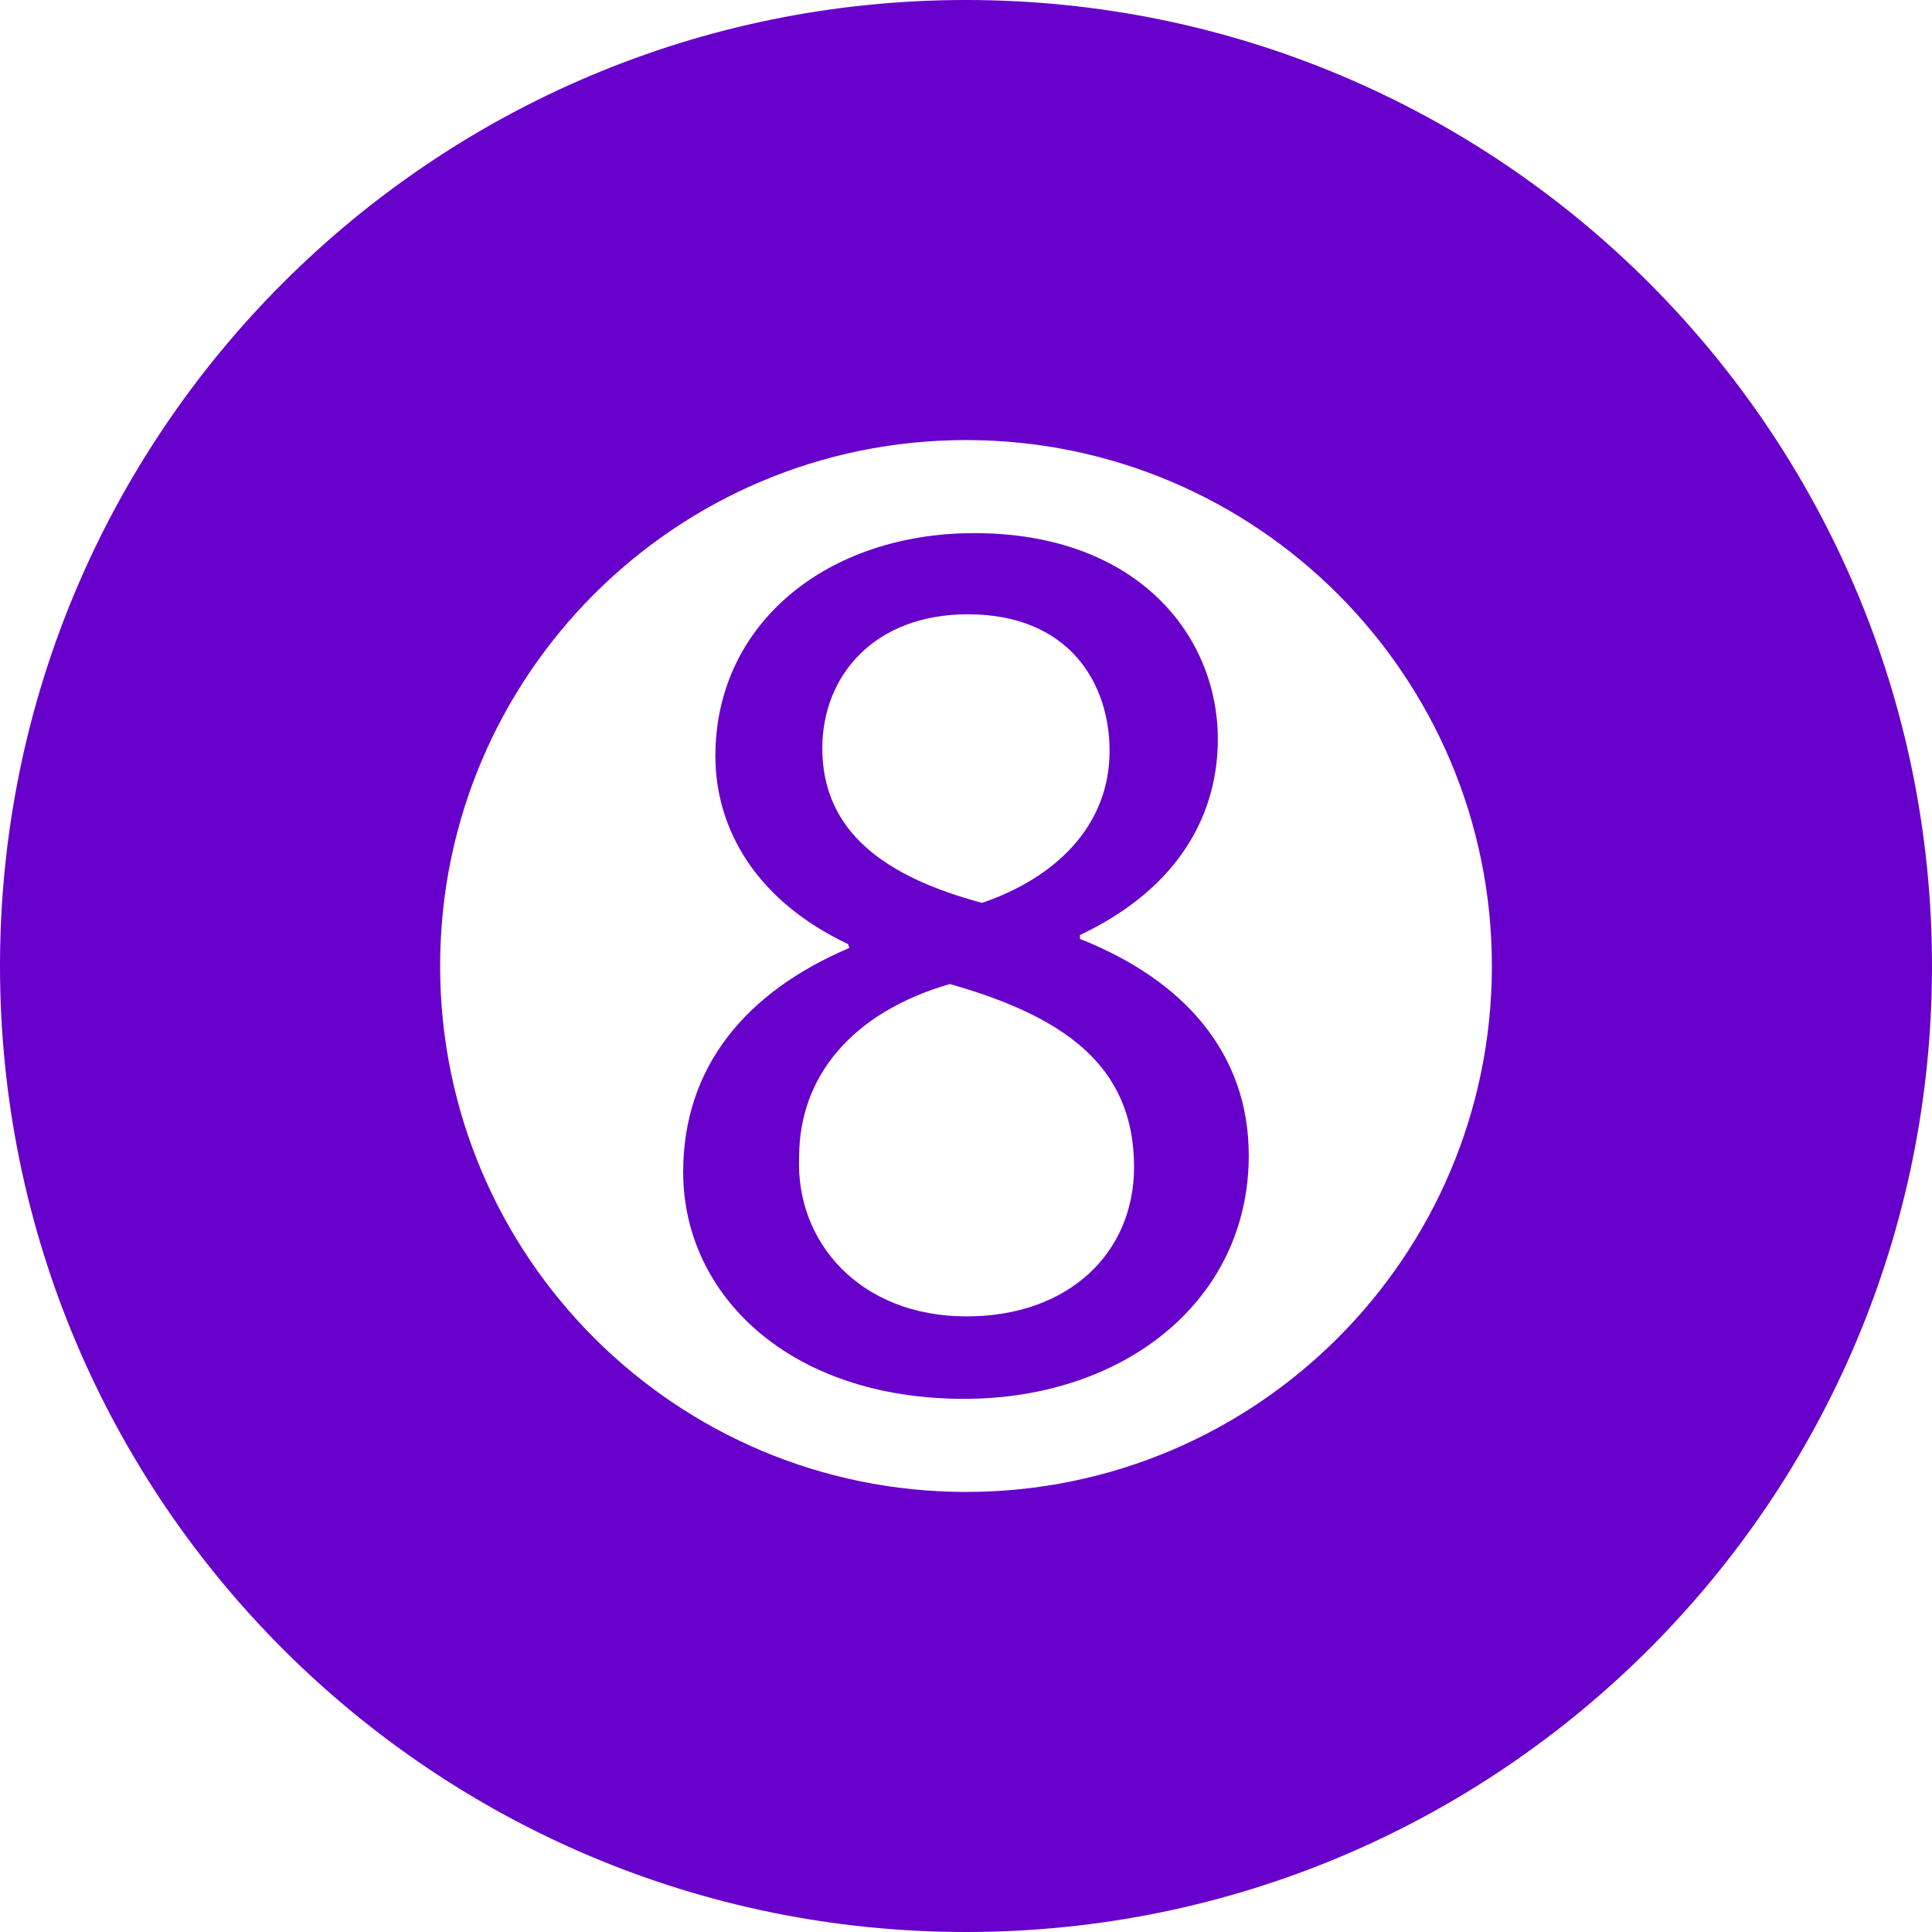
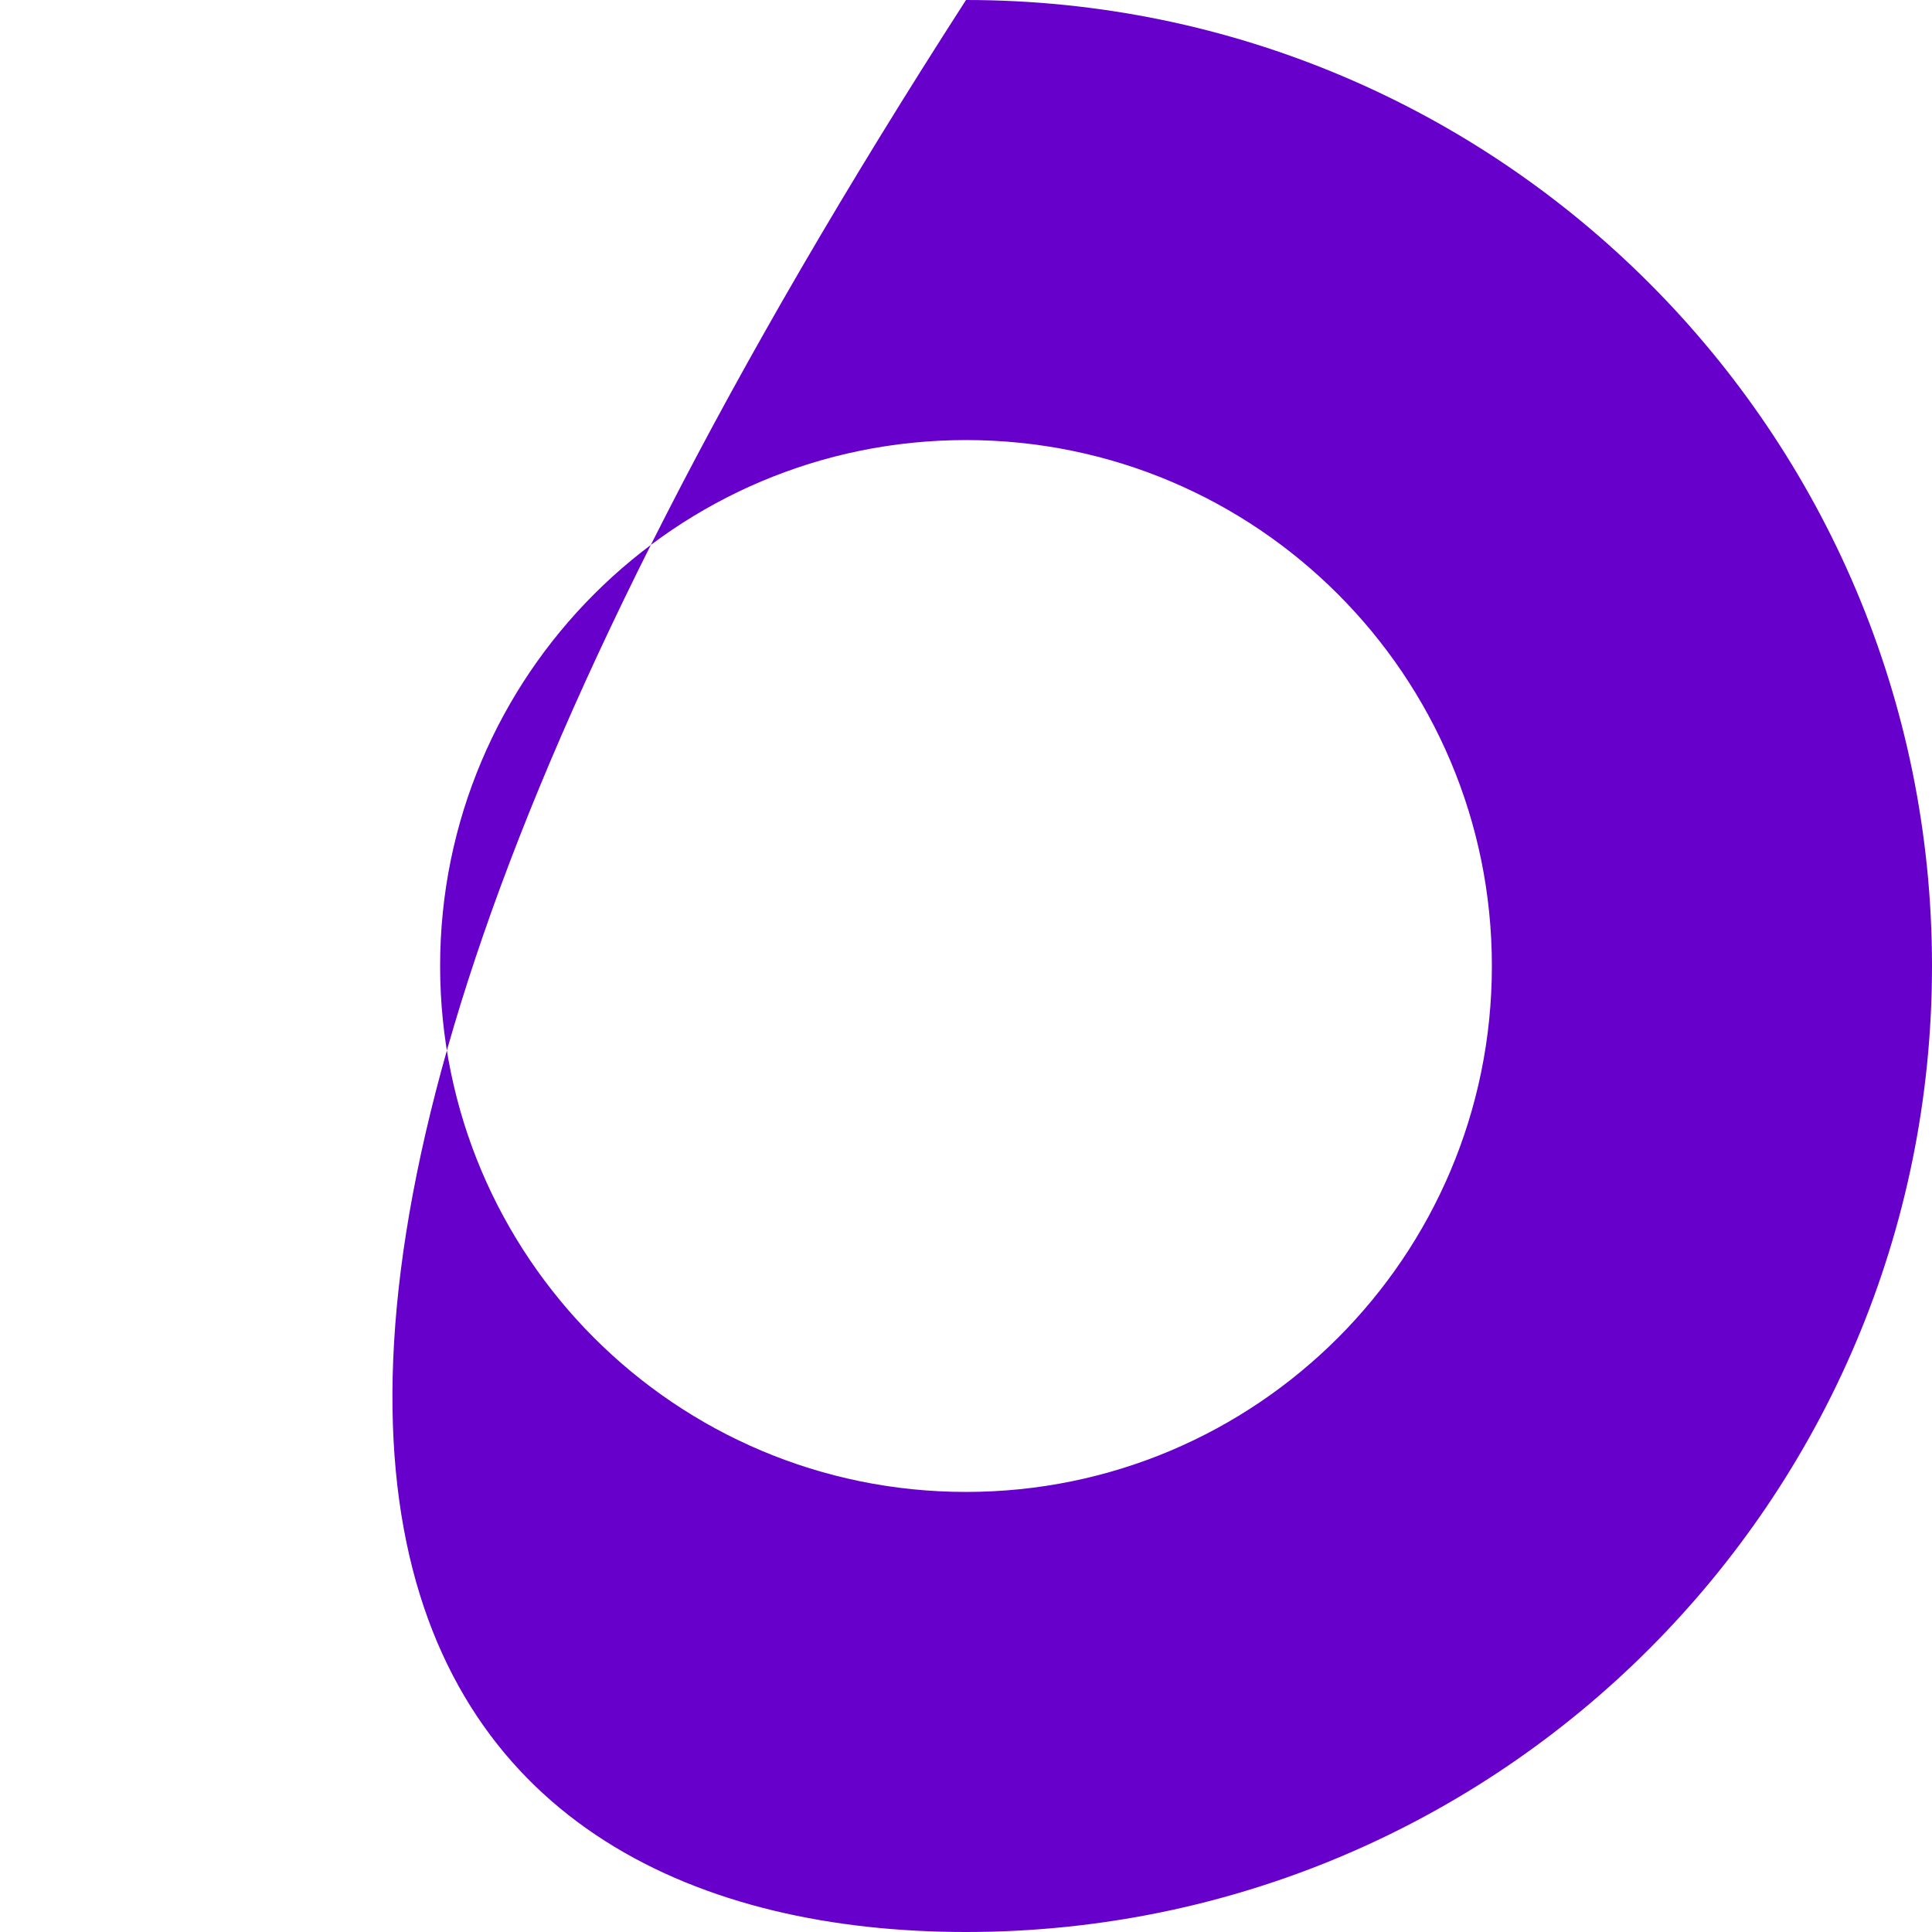
<svg xmlns="http://www.w3.org/2000/svg" width="72" height="72" viewBox="0 0 72 72" fill="none">
-   <path d="M36 0C16.118 0 0 16.118 0 36C0 55.882 16.118 72 36 72C55.882 72 72 55.882 72 36C72 16.118 55.882 0 36 0ZM36 55.6C25.176 55.6 16.402 46.825 16.402 36C16.402 25.175 25.176 16.4 36 16.4C46.824 16.4 55.598 25.175 55.598 36C55.598 46.825 46.824 55.6 36 55.6Z" fill="#6800CB" />
-   <path d="M40.247 34.991V34.847C44.088 33.022 45.385 30.19 45.385 27.55C45.385 23.66 42.359 19.868 36.309 19.868C30.837 19.868 26.66 23.228 26.66 28.173C26.66 30.861 28.148 33.551 31.605 35.183L31.652 35.327C27.813 36.96 25.46 39.744 25.46 43.681C25.46 48.242 29.398 52.131 35.927 52.131C41.88 52.131 46.538 48.482 46.538 43.057C46.537 39.264 44.135 36.527 40.247 34.991ZM30.645 27.885C30.645 25.197 32.566 22.893 36.07 22.893C39.863 22.893 41.351 25.485 41.351 27.981C41.351 30.815 39.286 32.734 36.598 33.647C32.998 32.686 30.645 31.005 30.645 27.885ZM36.021 49.058C32.037 49.058 29.637 46.273 29.782 43.105C29.782 40.127 31.748 37.727 35.398 36.672C39.623 37.871 42.263 39.696 42.263 43.488C42.263 46.705 39.816 49.058 36.021 49.058Z" fill="#6800CB" />
+   <path d="M36 0C0 55.882 16.118 72 36 72C55.882 72 72 55.882 72 36C72 16.118 55.882 0 36 0ZM36 55.6C25.176 55.6 16.402 46.825 16.402 36C16.402 25.175 25.176 16.4 36 16.4C46.824 16.4 55.598 25.175 55.598 36C55.598 46.825 46.824 55.6 36 55.6Z" fill="#6800CB" />
</svg>